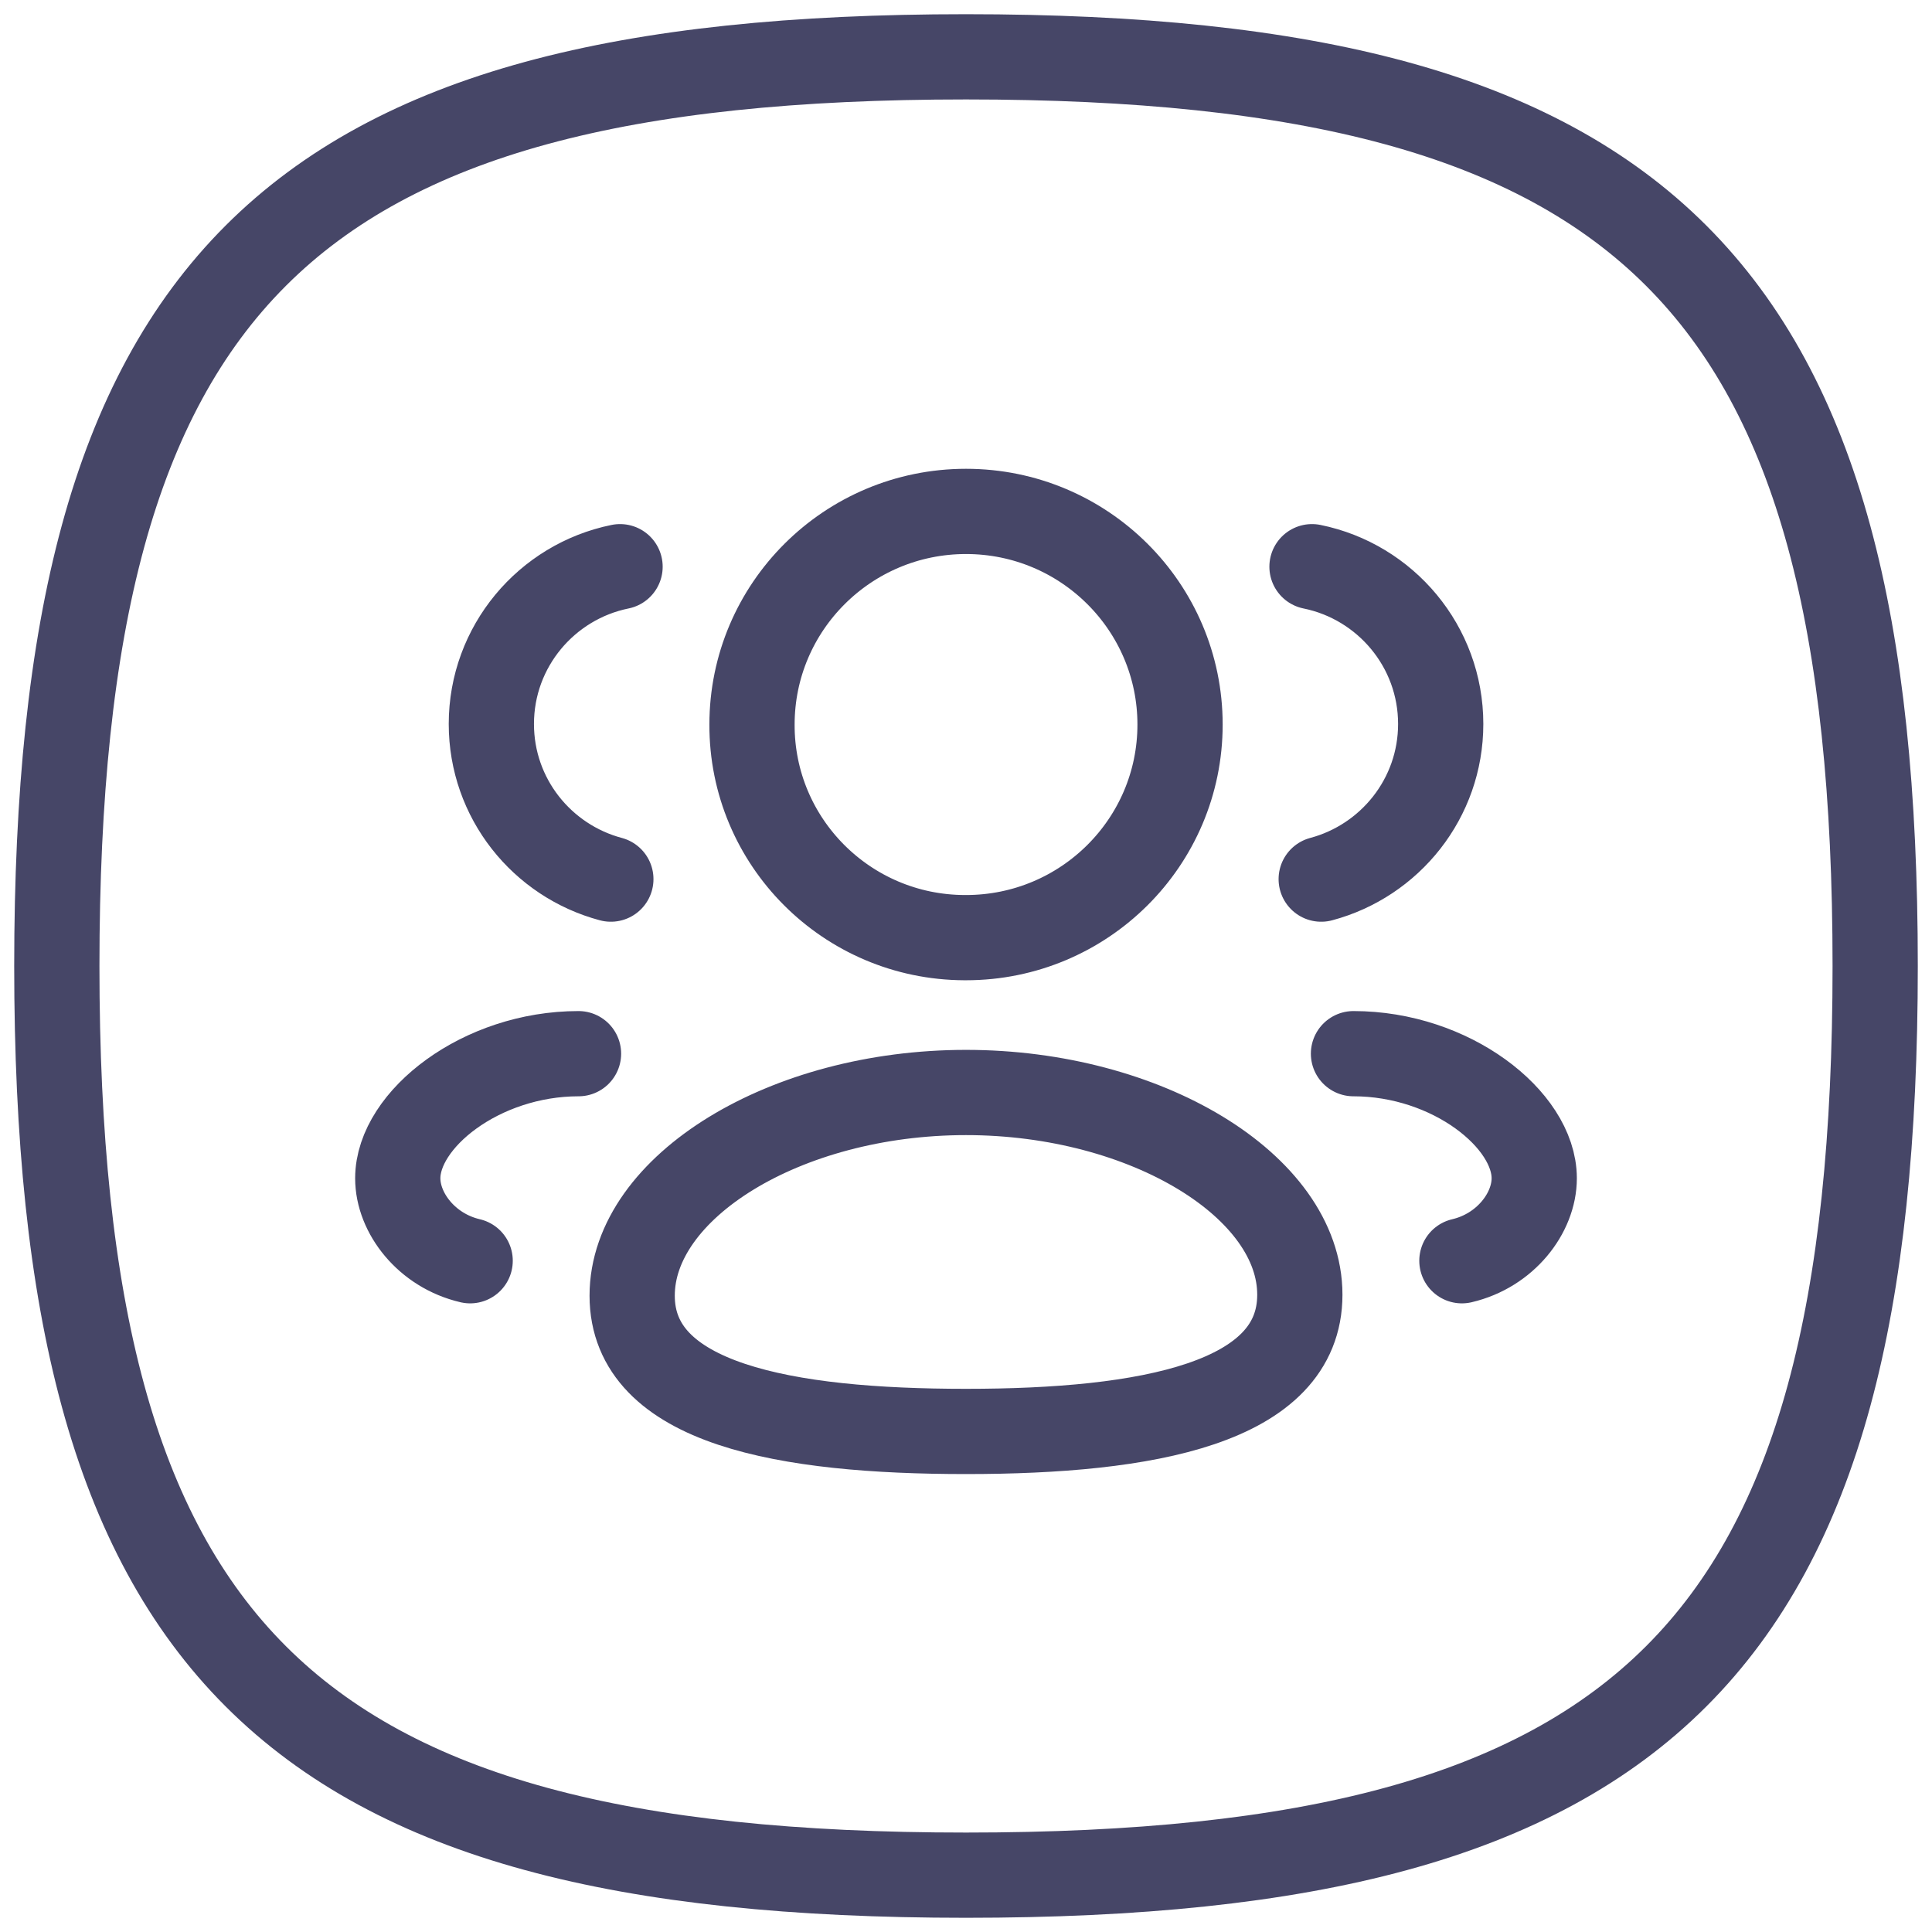
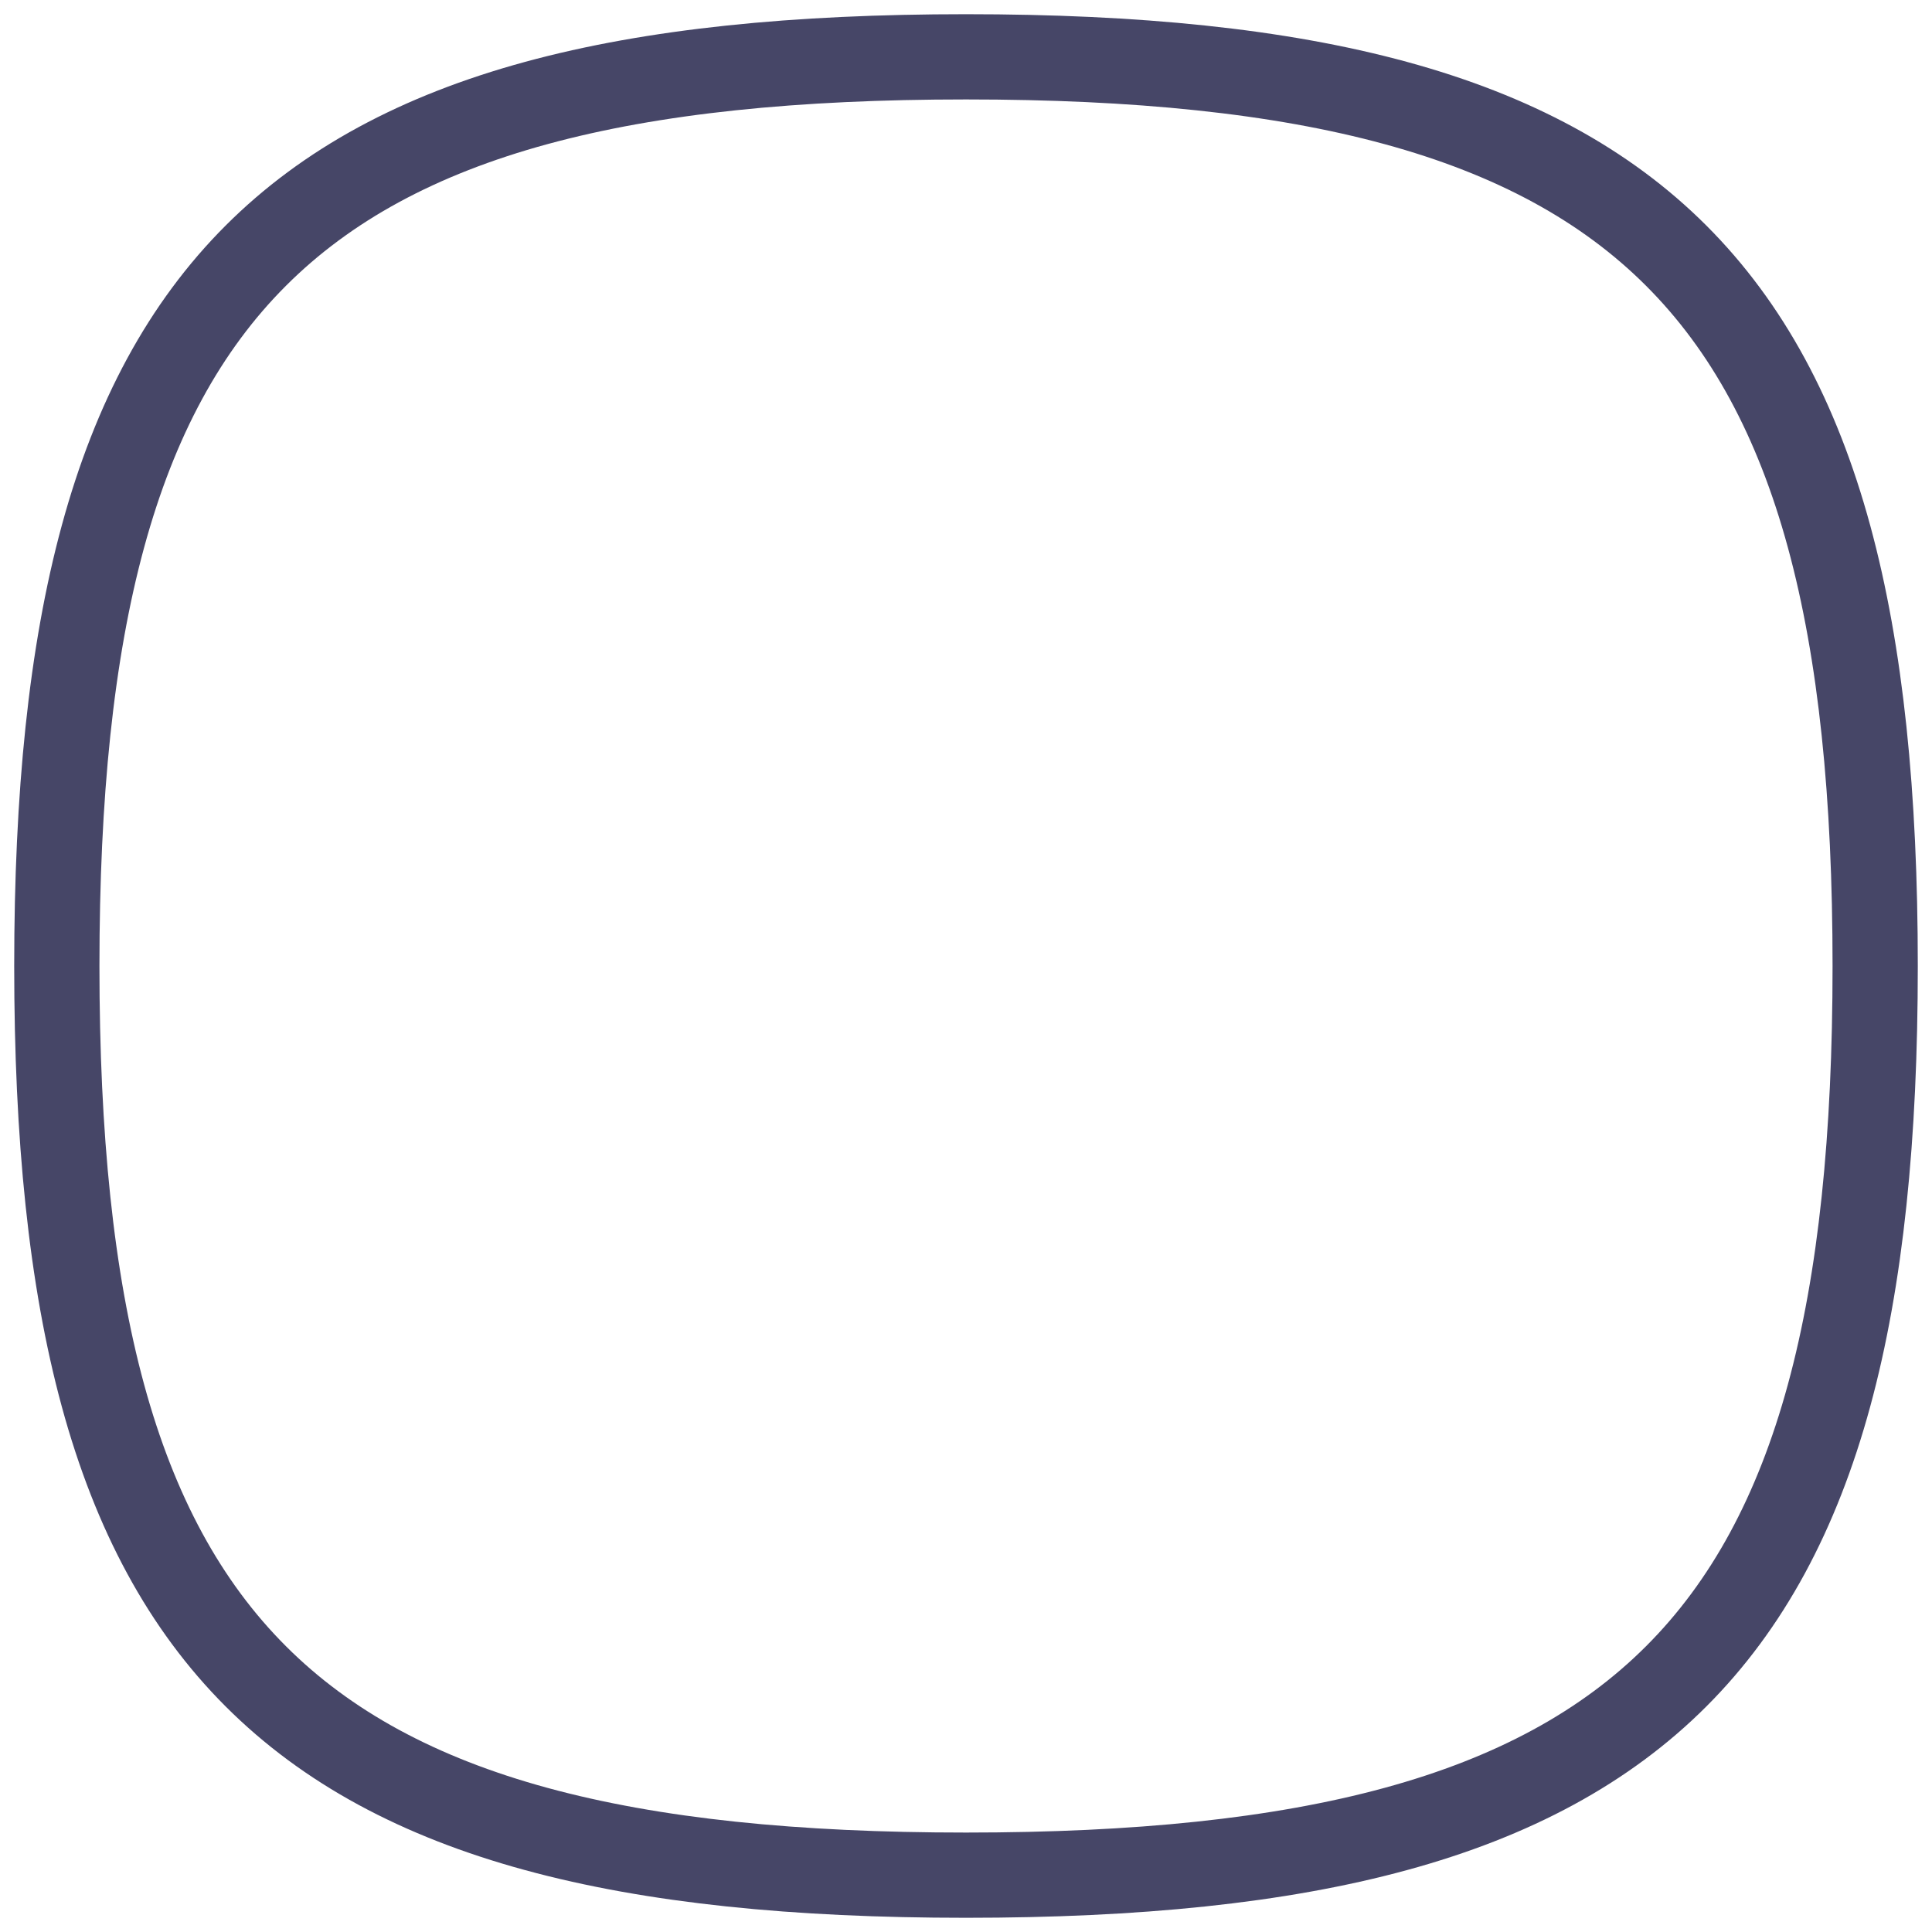
<svg xmlns="http://www.w3.org/2000/svg" width="34" height="34" viewBox="0 0 34 34" fill="none">
  <path fill-rule="evenodd" clip-rule="evenodd" d="M1 17C1 5.001 5.001 1 17 1C28.999 1 33 5.001 33 17C33 28.999 28.999 33 17 33C5.001 33 1 28.999 1 17Z" stroke="#464667" stroke-width="1.5" stroke-linecap="round" stroke-linejoin="round" />
-   <path d="M23.251 15.471C24.461 15.148 25.354 14.05 25.354 12.741C25.354 11.376 24.382 10.236 23.089 9.973M23.819 18.543C25.535 18.543 27 19.701 27 20.736C27 21.345 26.494 22.008 25.727 22.187M10.75 15.471C9.539 15.148 8.647 14.05 8.647 12.741C8.647 11.376 9.619 10.236 10.912 9.973M10.181 18.543C8.465 18.543 7 19.701 7 20.736C7 21.345 7.506 22.008 8.274 22.187M17 25.191C13.832 25.191 11.125 24.713 11.125 22.802C11.125 20.89 13.814 19.226 17 19.226C20.169 19.226 22.875 20.875 22.875 22.785C22.875 24.696 20.186 25.191 17 25.191ZM17 16.501C19.08 16.501 20.767 14.822 20.767 12.751C20.767 10.68 19.08 9 17 9C14.921 9 13.234 10.68 13.234 12.751C13.228 14.814 14.901 16.494 16.974 16.501H17Z" stroke="#464667" stroke-width="1.5" stroke-linecap="round" stroke-linejoin="round" />
</svg>